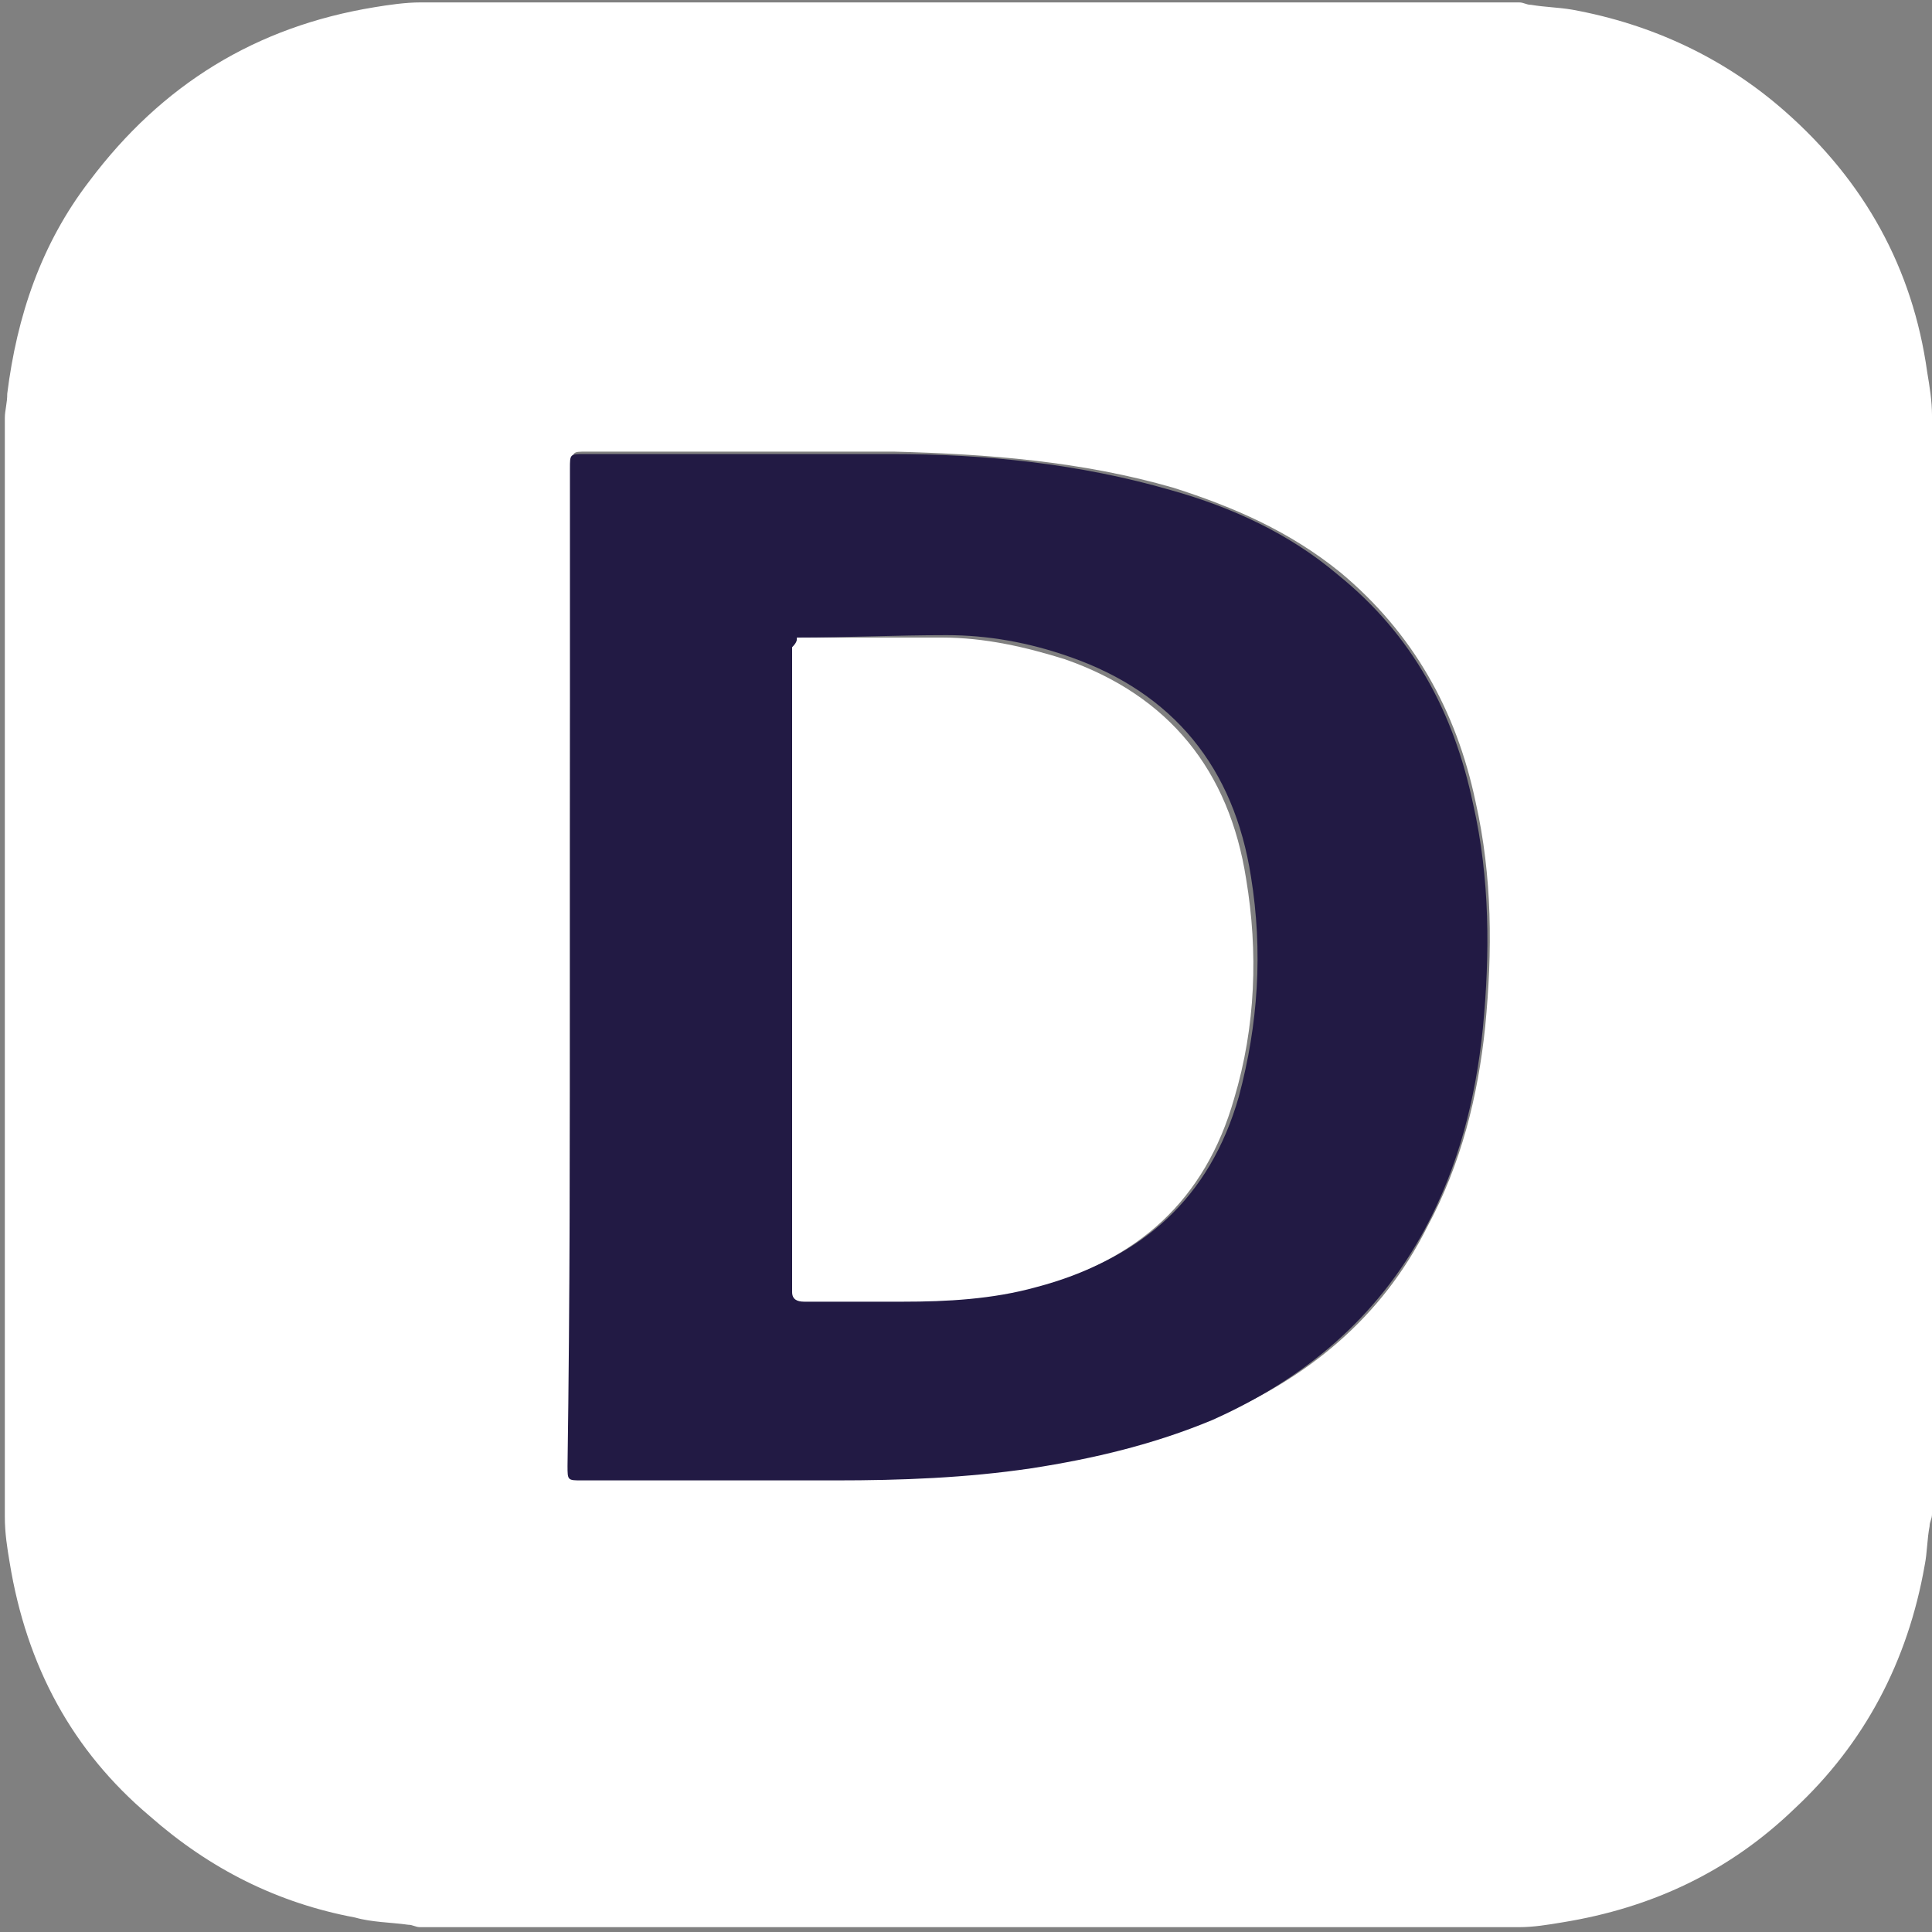
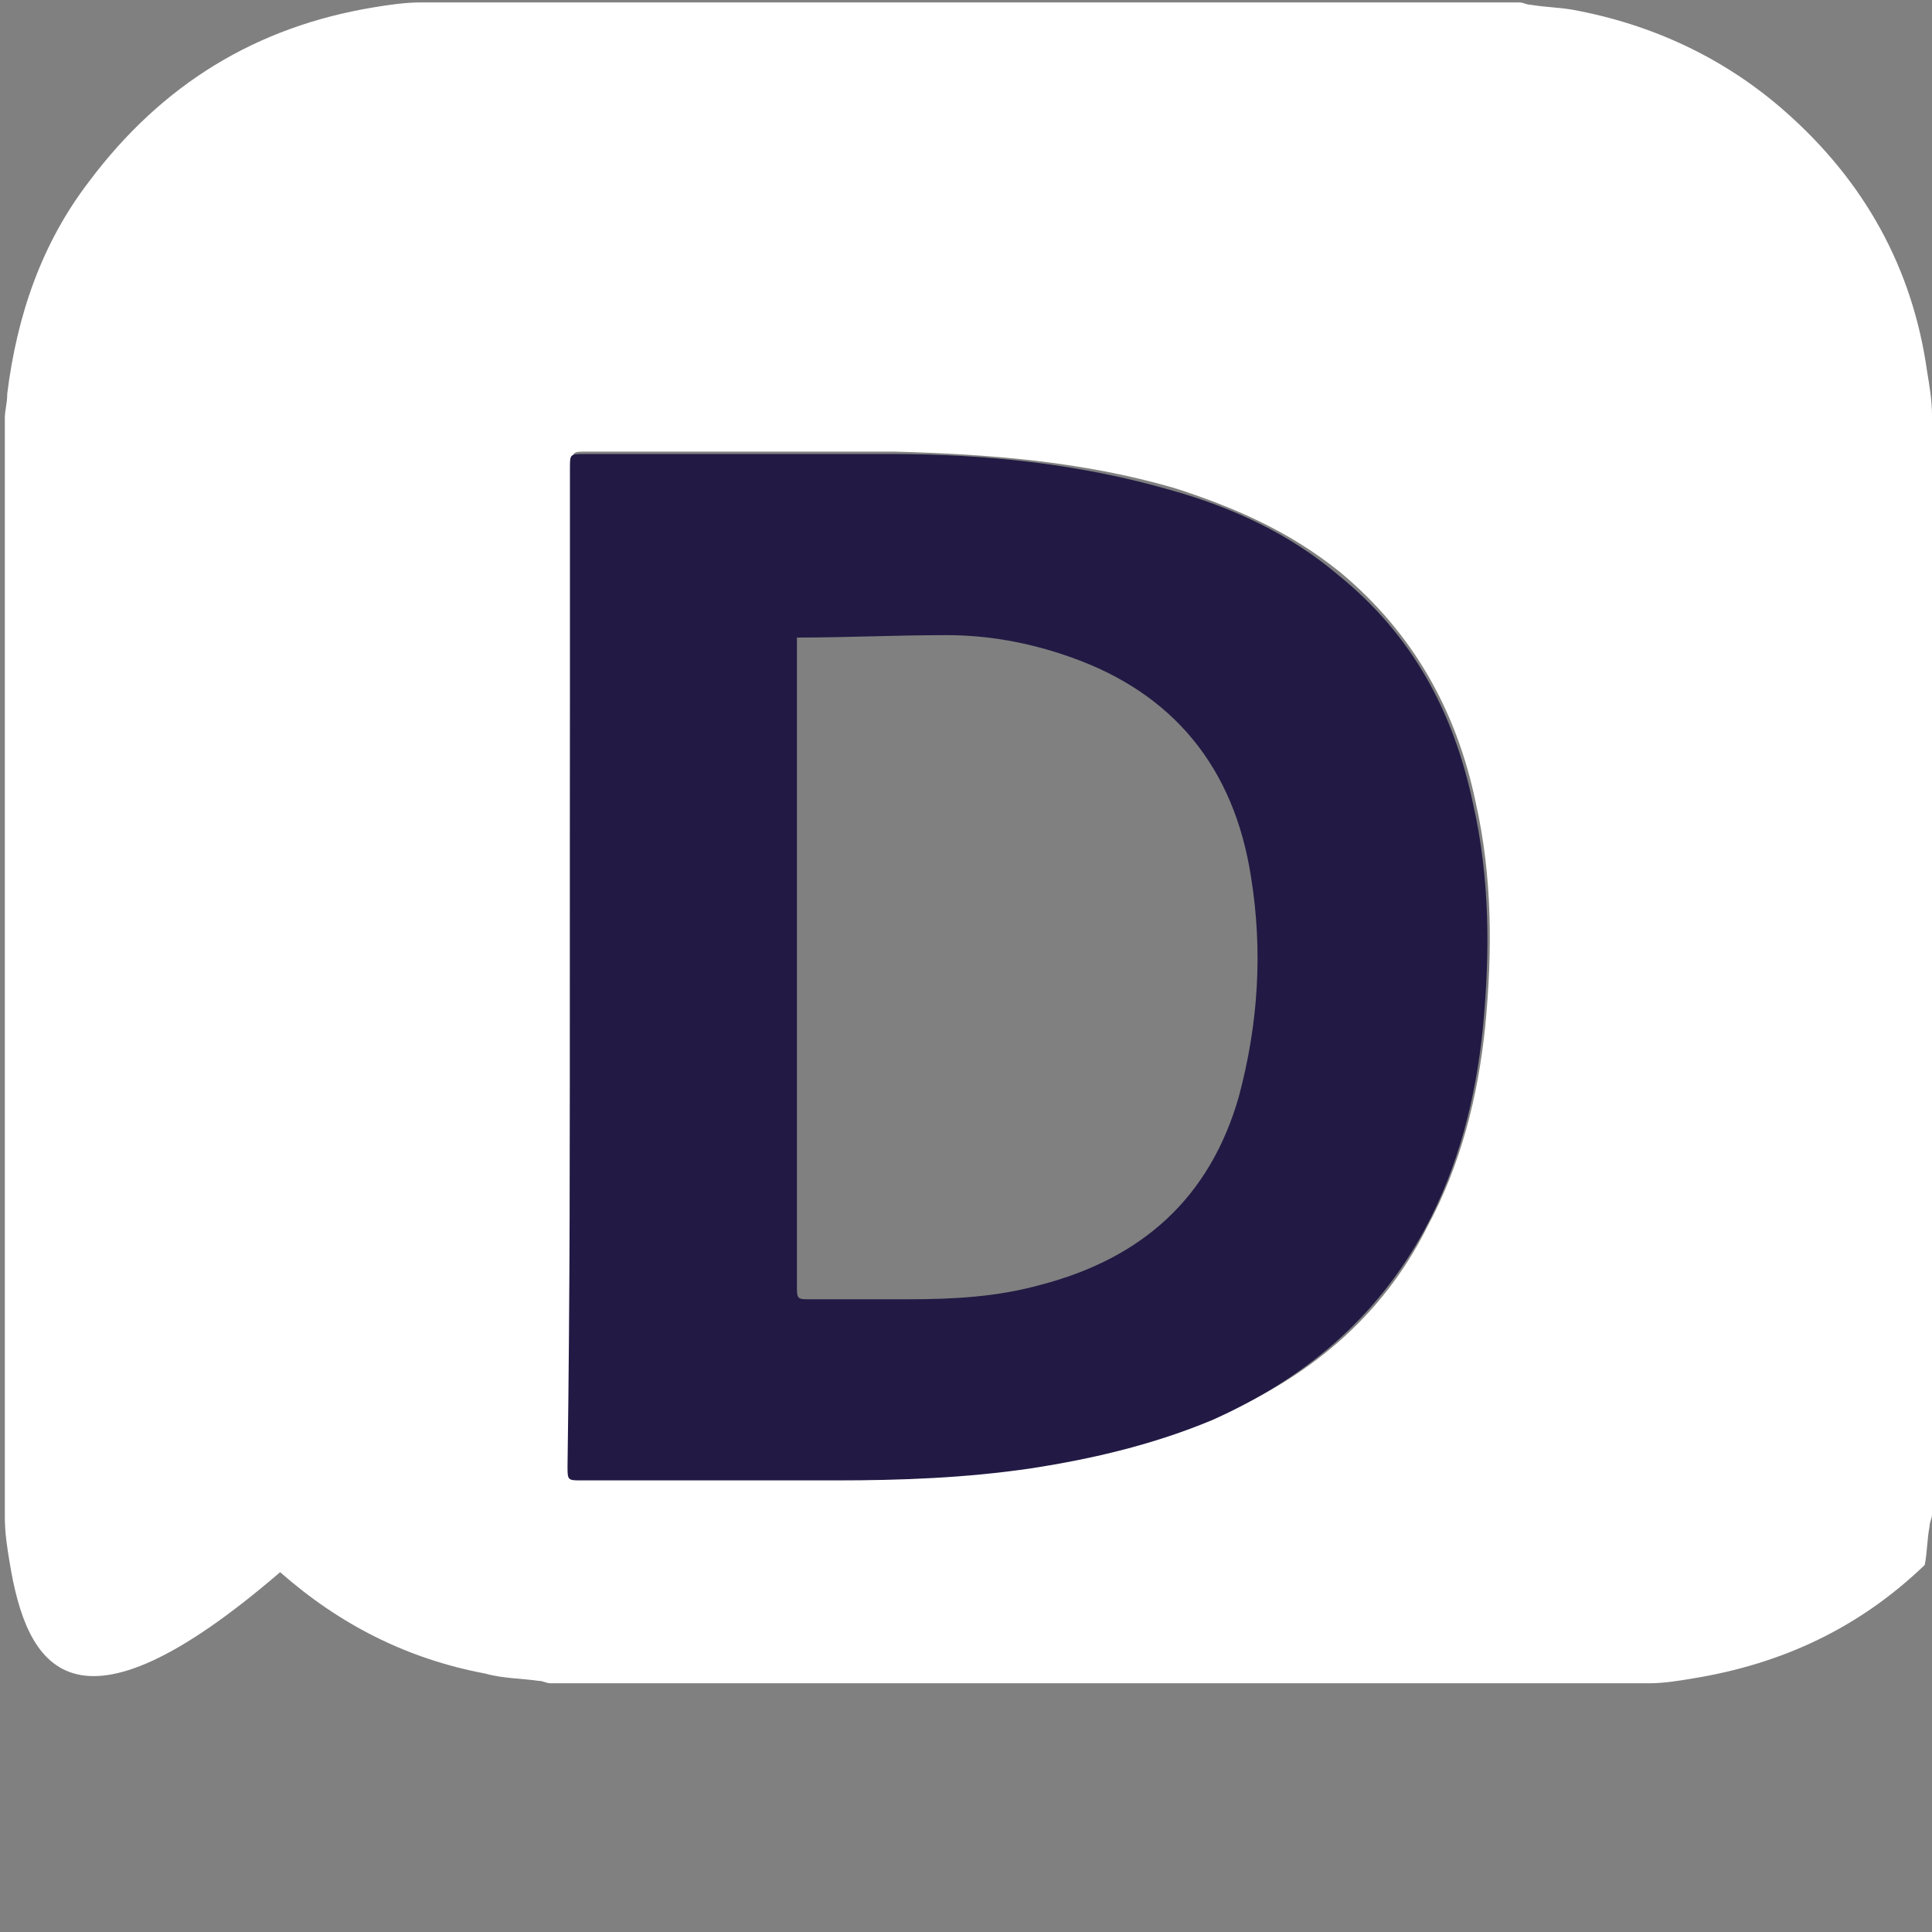
<svg xmlns="http://www.w3.org/2000/svg" version="1.1" id="Calque_1" x="0px" y="0px" viewBox="0 0 80 80" style="enable-background:new 0 0 80 80;" xml:space="preserve">
  <rect x="0" y="0" width="80" height="80" fill="#808080" stroke="none" />
  <style type="text/css">
	.st0{fill:#FFFFFF;}
	.st1{fill:#221A44;}
</style>
  <g>
-     <path class="st0" d="M0.2,62.8c0-15.2,0-30.4,0-45.5c0-0.3,0.1-0.6,0.1-1c0.4-3.2,1.4-6.2,3.4-8.8c3-4,6.9-6.4,11.8-7.2   c0.6-0.1,1.3-0.2,1.9-0.2c15.2,0,30.4,0,45.5,0c0.2,0,0.3,0.1,0.5,0.1c0.6,0.1,1.1,0.1,1.7,0.2c3.3,0.6,6.3,2,8.8,4.2   c3.3,2.9,5.3,6.5,5.9,10.8c0.1,0.6,0.2,1.2,0.2,1.8c0,15.2,0,30.4,0,45.5c0,0.2-0.1,0.3-0.1,0.5c-0.1,0.5-0.1,1.1-0.2,1.6   c-0.7,4-2.5,7.4-5.4,10.1c-2.7,2.6-5.9,4.1-9.6,4.7c-0.6,0.1-1.2,0.2-1.8,0.2c-15.2,0-30.4,0-45.5,0c-0.2,0-0.3-0.1-0.5-0.1   c-0.7-0.1-1.5-0.1-2.2-0.3c-3.2-0.6-6-2-8.5-4.2C3,72.5,1.1,69,0.4,64.7C0.3,64.1,0.2,63.5,0.2,62.8z M23.6,40c0,6.9,0,13.7,0,20.6   c0,0.6,0,0.6,0.6,0.6c3.5,0,7,0,10.5,0c2.7,0,5.4-0.1,8.1-0.5c2.6-0.4,5.1-0.9,7.5-2c3.8-1.6,6.9-4.1,8.8-7.9   c1.4-2.6,2.1-5.4,2.4-8.3c0.3-3.1,0.3-6.2-0.4-9.3c-0.8-3.8-2.6-7-5.6-9.5c-2.1-1.7-4.4-2.7-6.9-3.5c-3.8-1.1-7.7-1.4-11.6-1.5   c-4.2,0-8.5,0-12.7,0c-0.6,0-0.6,0-0.6,0.6C23.6,26.3,23.6,33.2,23.6,40z" />
+     <path class="st0" d="M0.2,62.8c0-15.2,0-30.4,0-45.5c0-0.3,0.1-0.6,0.1-1c0.4-3.2,1.4-6.2,3.4-8.8c3-4,6.9-6.4,11.8-7.2   c0.6-0.1,1.3-0.2,1.9-0.2c15.2,0,30.4,0,45.5,0c0.2,0,0.3,0.1,0.5,0.1c0.6,0.1,1.1,0.1,1.7,0.2c3.3,0.6,6.3,2,8.8,4.2   c3.3,2.9,5.3,6.5,5.9,10.8c0.1,0.6,0.2,1.2,0.2,1.8c0,15.2,0,30.4,0,45.5c0,0.2-0.1,0.3-0.1,0.5c-0.1,0.5-0.1,1.1-0.2,1.6   c-2.7,2.6-5.9,4.1-9.6,4.7c-0.6,0.1-1.2,0.2-1.8,0.2c-15.2,0-30.4,0-45.5,0c-0.2,0-0.3-0.1-0.5-0.1   c-0.7-0.1-1.5-0.1-2.2-0.3c-3.2-0.6-6-2-8.5-4.2C3,72.5,1.1,69,0.4,64.7C0.3,64.1,0.2,63.5,0.2,62.8z M23.6,40c0,6.9,0,13.7,0,20.6   c0,0.6,0,0.6,0.6,0.6c3.5,0,7,0,10.5,0c2.7,0,5.4-0.1,8.1-0.5c2.6-0.4,5.1-0.9,7.5-2c3.8-1.6,6.9-4.1,8.8-7.9   c1.4-2.6,2.1-5.4,2.4-8.3c0.3-3.1,0.3-6.2-0.4-9.3c-0.8-3.8-2.6-7-5.6-9.5c-2.1-1.7-4.4-2.7-6.9-3.5c-3.8-1.1-7.7-1.4-11.6-1.5   c-4.2,0-8.5,0-12.7,0c-0.6,0-0.6,0-0.6,0.6C23.6,26.3,23.6,33.2,23.6,40z" />
    <path class="st1" d="M23.6,40c0-6.9,0-13.7,0-20.6c0-0.6,0-0.6,0.6-0.6c4.2,0,8.5,0,12.7,0c3.9,0,7.8,0.4,11.6,1.5   c2.5,0.7,4.9,1.8,6.9,3.5c3.1,2.5,4.8,5.7,5.6,9.5c0.7,3.1,0.7,6.2,0.4,9.3c-0.3,2.9-1,5.7-2.4,8.3c-2,3.7-5,6.2-8.8,7.9   c-2.4,1-4.9,1.6-7.5,2c-2.7,0.4-5.4,0.5-8.1,0.5c-3.5,0-7,0-10.5,0c-0.6,0-0.6,0-0.6-0.6C23.6,53.8,23.6,46.9,23.6,40z M33,26.4   c0,0.1,0,0.2,0,0.3c0,8.9,0,17.8,0,26.7c0,0.4,0.1,0.4,0.5,0.4c1.4,0,2.7,0,4.1,0c1.9,0,3.7-0.1,5.5-0.6c4.2-1.1,7-3.6,8.2-7.8   c0.8-3,1-6,0.5-9.1c-0.7-4.5-3.2-7.6-7.5-9.1c-1.7-0.6-3.4-0.9-5.1-0.9C37,26.3,35.1,26.4,33,26.4z" />
-     <path class="st0" d="M33,26.4c2,0,4,0,6,0c1.8,0,3.5,0.4,5.1,0.9c4.3,1.5,6.8,4.6,7.5,9.1c0.5,3,0.4,6.1-0.5,9.1   c-1.2,4.2-4,6.7-8.2,7.8c-1.8,0.5-3.7,0.6-5.5,0.6c-1.4,0-2.7,0-4.1,0c-0.3,0-0.5-0.1-0.5-0.4c0-8.9,0-17.8,0-26.7   C33,26.6,33,26.5,33,26.4z" />
  </g>
</svg>